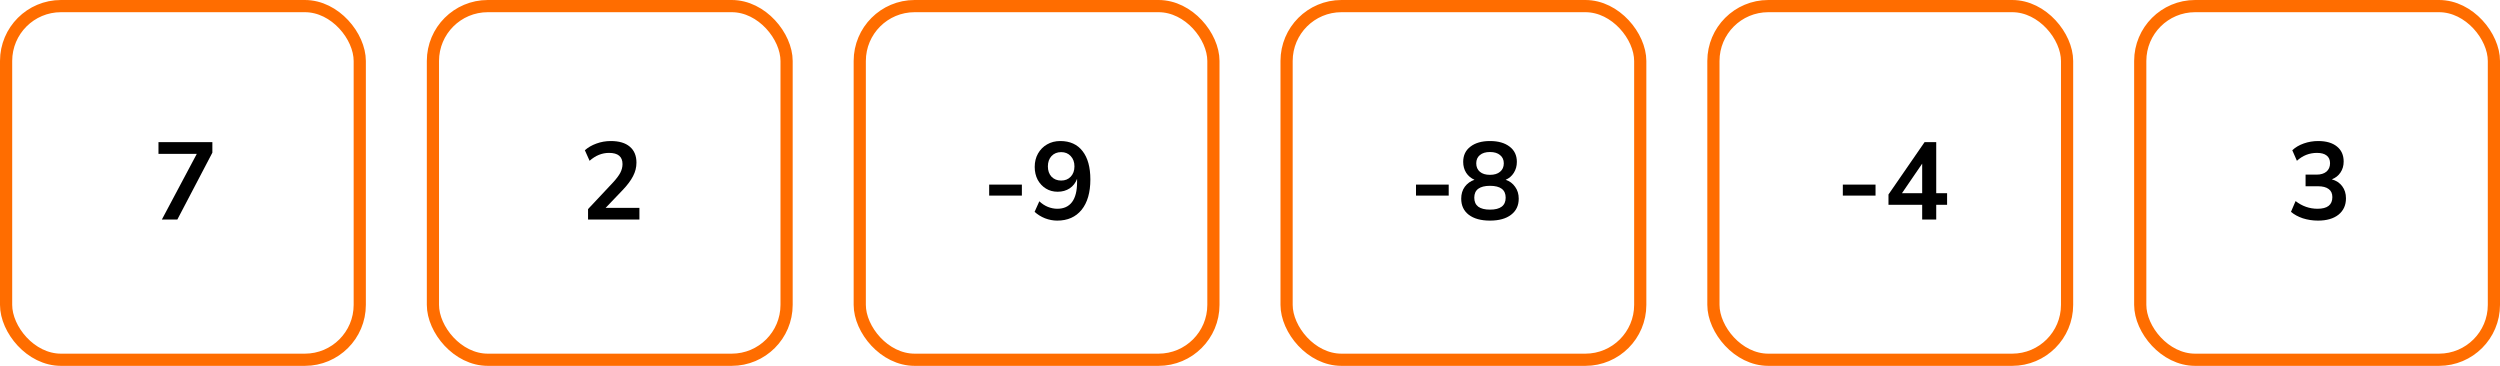
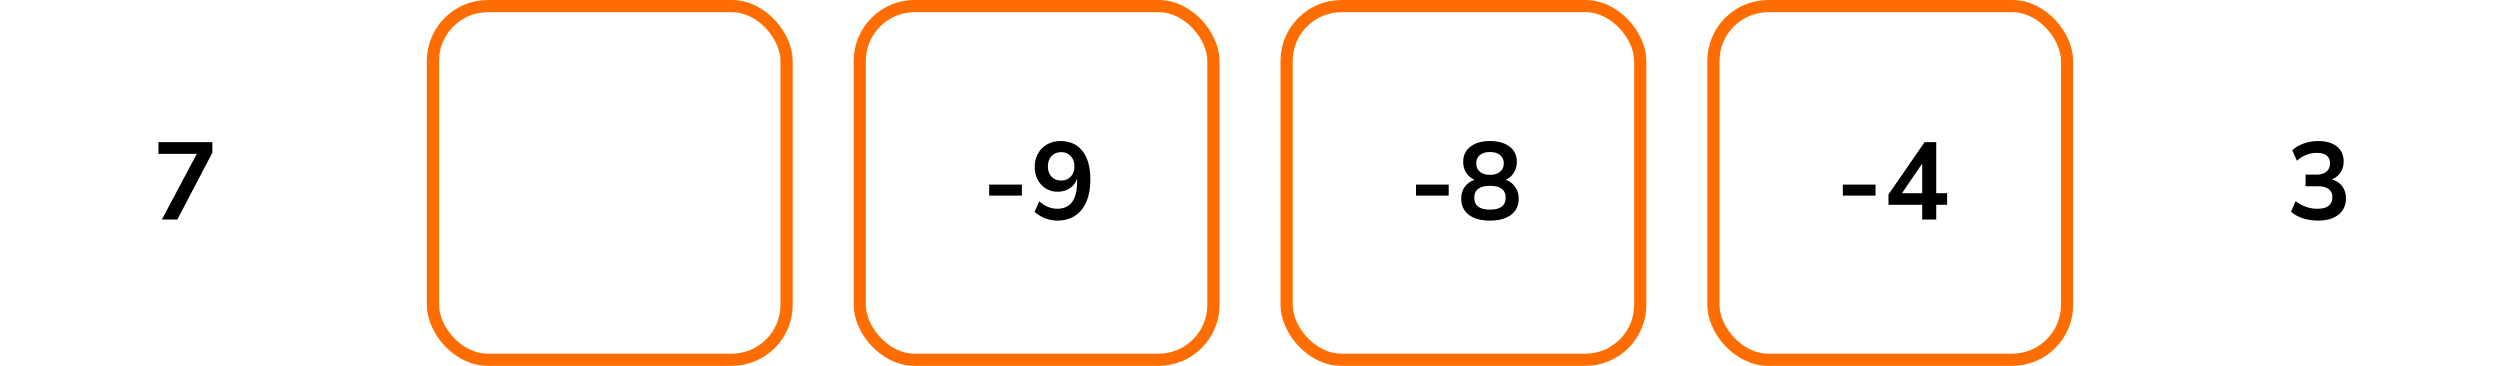
<svg xmlns="http://www.w3.org/2000/svg" width="410" height="60" viewBox="0 0 410 60" fill="none">
-   <rect x="1" y="1" width="58" height="58" rx="9" stroke="#FF6D00" stroke-width="2" />
  <path d="M26.548 36L32.272 25.236H25.99V23.31H34.828V25.038L29.086 36H26.548Z" fill="black" />
  <rect x="71" y="1" width="58" height="58" rx="9" stroke="#FF6D00" stroke-width="2" />
-   <path d="M96.44 36V34.29L100.544 29.916C101.096 29.316 101.492 28.788 101.732 28.332C101.972 27.864 102.092 27.39 102.092 26.91C102.092 25.686 101.354 25.074 99.878 25.074C98.726 25.074 97.664 25.506 96.692 26.37L95.918 24.642C96.422 24.186 97.052 23.82 97.808 23.544C98.564 23.268 99.35 23.13 100.166 23.13C101.522 23.13 102.56 23.436 103.28 24.048C104.012 24.66 104.378 25.536 104.378 26.676C104.378 27.444 104.192 28.182 103.82 28.89C103.46 29.598 102.89 30.36 102.11 31.176L99.32 34.092H104.864V36H96.44Z" fill="black" />
  <rect x="141" y="1" width="58" height="58" rx="9" stroke="#FF6D00" stroke-width="2" />
  <path d="M162.224 32.076V30.276H167.588V32.076H162.224ZM173.383 36.18C172.711 36.18 172.045 36.054 171.385 35.802C170.725 35.538 170.155 35.184 169.675 34.74L170.449 33.012C170.881 33.42 171.349 33.726 171.853 33.93C172.369 34.134 172.885 34.236 173.401 34.236C174.457 34.236 175.261 33.87 175.813 33.138C176.365 32.406 176.641 31.314 176.641 29.862V29.322C176.401 29.982 175.999 30.504 175.435 30.888C174.871 31.26 174.211 31.446 173.455 31.446C172.735 31.446 172.093 31.272 171.529 30.924C170.965 30.576 170.515 30.096 170.179 29.484C169.855 28.86 169.693 28.158 169.693 27.378C169.693 26.55 169.873 25.818 170.233 25.182C170.593 24.546 171.085 24.048 171.709 23.688C172.345 23.316 173.071 23.13 173.887 23.13C175.471 23.13 176.689 23.682 177.541 24.786C178.393 25.878 178.819 27.426 178.819 29.43C178.819 31.566 178.339 33.228 177.379 34.416C176.419 35.592 175.087 36.18 173.383 36.18ZM174.031 29.61C174.679 29.61 175.201 29.4 175.597 28.98C176.005 28.548 176.209 27.984 176.209 27.288C176.209 26.592 176.005 26.028 175.597 25.596C175.201 25.164 174.679 24.948 174.031 24.948C173.383 24.948 172.855 25.164 172.447 25.596C172.051 26.028 171.853 26.592 171.853 27.288C171.853 27.984 172.051 28.548 172.447 28.98C172.855 29.4 173.383 29.61 174.031 29.61Z" fill="black" />
  <rect x="211" y="1" width="58" height="58" rx="9" stroke="#FF6D00" stroke-width="2" />
  <path d="M232.224 32.076V30.276H237.588V32.076H232.224ZM244.355 36.18C242.879 36.18 241.721 35.862 240.881 35.226C240.053 34.59 239.639 33.708 239.639 32.58C239.639 31.812 239.837 31.158 240.233 30.618C240.641 30.078 241.169 29.7 241.817 29.484C241.241 29.232 240.785 28.848 240.449 28.332C240.125 27.816 239.963 27.222 239.963 26.55C239.963 25.482 240.359 24.648 241.151 24.048C241.943 23.436 243.011 23.13 244.355 23.13C245.711 23.13 246.785 23.436 247.577 24.048C248.369 24.648 248.765 25.482 248.765 26.55C248.765 27.222 248.597 27.822 248.261 28.35C247.937 28.866 247.493 29.244 246.929 29.484C247.577 29.7 248.093 30.084 248.477 30.636C248.873 31.176 249.071 31.824 249.071 32.58C249.071 33.708 248.651 34.59 247.811 35.226C246.983 35.862 245.831 36.18 244.355 36.18ZM244.355 28.674C245.063 28.674 245.615 28.506 246.011 28.17C246.419 27.834 246.623 27.372 246.623 26.784C246.623 26.208 246.419 25.758 246.011 25.434C245.615 25.098 245.063 24.93 244.355 24.93C243.647 24.93 243.095 25.098 242.699 25.434C242.303 25.758 242.105 26.208 242.105 26.784C242.105 27.372 242.303 27.834 242.699 28.17C243.095 28.506 243.647 28.674 244.355 28.674ZM244.355 34.38C246.071 34.38 246.929 33.726 246.929 32.418C246.929 31.122 246.071 30.474 244.355 30.474C243.515 30.474 242.873 30.636 242.429 30.96C241.997 31.284 241.781 31.77 241.781 32.418C241.781 33.066 241.997 33.558 242.429 33.894C242.873 34.218 243.515 34.38 244.355 34.38Z" fill="black" />
  <rect x="281" y="1" width="58" height="58" rx="9" stroke="#FF6D00" stroke-width="2" />
  <path d="M302.224 32.076V30.276H307.588V32.076H302.224ZM315.237 36V33.588H309.711V31.896L315.633 23.31H317.541V31.68H319.323V33.588H317.541V36H315.237ZM315.237 31.68V26.838L311.925 31.68H315.237Z" fill="black" />
-   <rect x="351" y="1" width="58" height="58" rx="9" stroke="#FF6D00" stroke-width="2" />
  <path d="M380.148 36.18C379.284 36.18 378.456 36.054 377.664 35.802C376.884 35.538 376.236 35.184 375.72 34.74L376.476 32.976C377.556 33.816 378.756 34.236 380.076 34.236C381.696 34.236 382.506 33.6 382.506 32.328C382.506 31.728 382.302 31.284 381.894 30.996C381.498 30.696 380.916 30.546 380.148 30.546H378.114V28.638H379.932C380.604 28.638 381.138 28.476 381.534 28.152C381.93 27.816 382.128 27.354 382.128 26.766C382.128 26.214 381.942 25.794 381.57 25.506C381.21 25.218 380.682 25.074 379.986 25.074C378.738 25.074 377.64 25.506 376.692 26.37L375.936 24.642C376.44 24.162 377.07 23.79 377.826 23.526C378.582 23.262 379.368 23.13 380.184 23.13C381.504 23.13 382.53 23.43 383.262 24.03C383.994 24.618 384.36 25.44 384.36 26.496C384.36 27.18 384.186 27.78 383.838 28.296C383.49 28.812 383.016 29.184 382.416 29.412C383.148 29.616 383.718 29.994 384.126 30.546C384.534 31.086 384.738 31.746 384.738 32.526C384.738 33.654 384.33 34.548 383.514 35.208C382.698 35.856 381.576 36.18 380.148 36.18Z" fill="black" />
</svg>